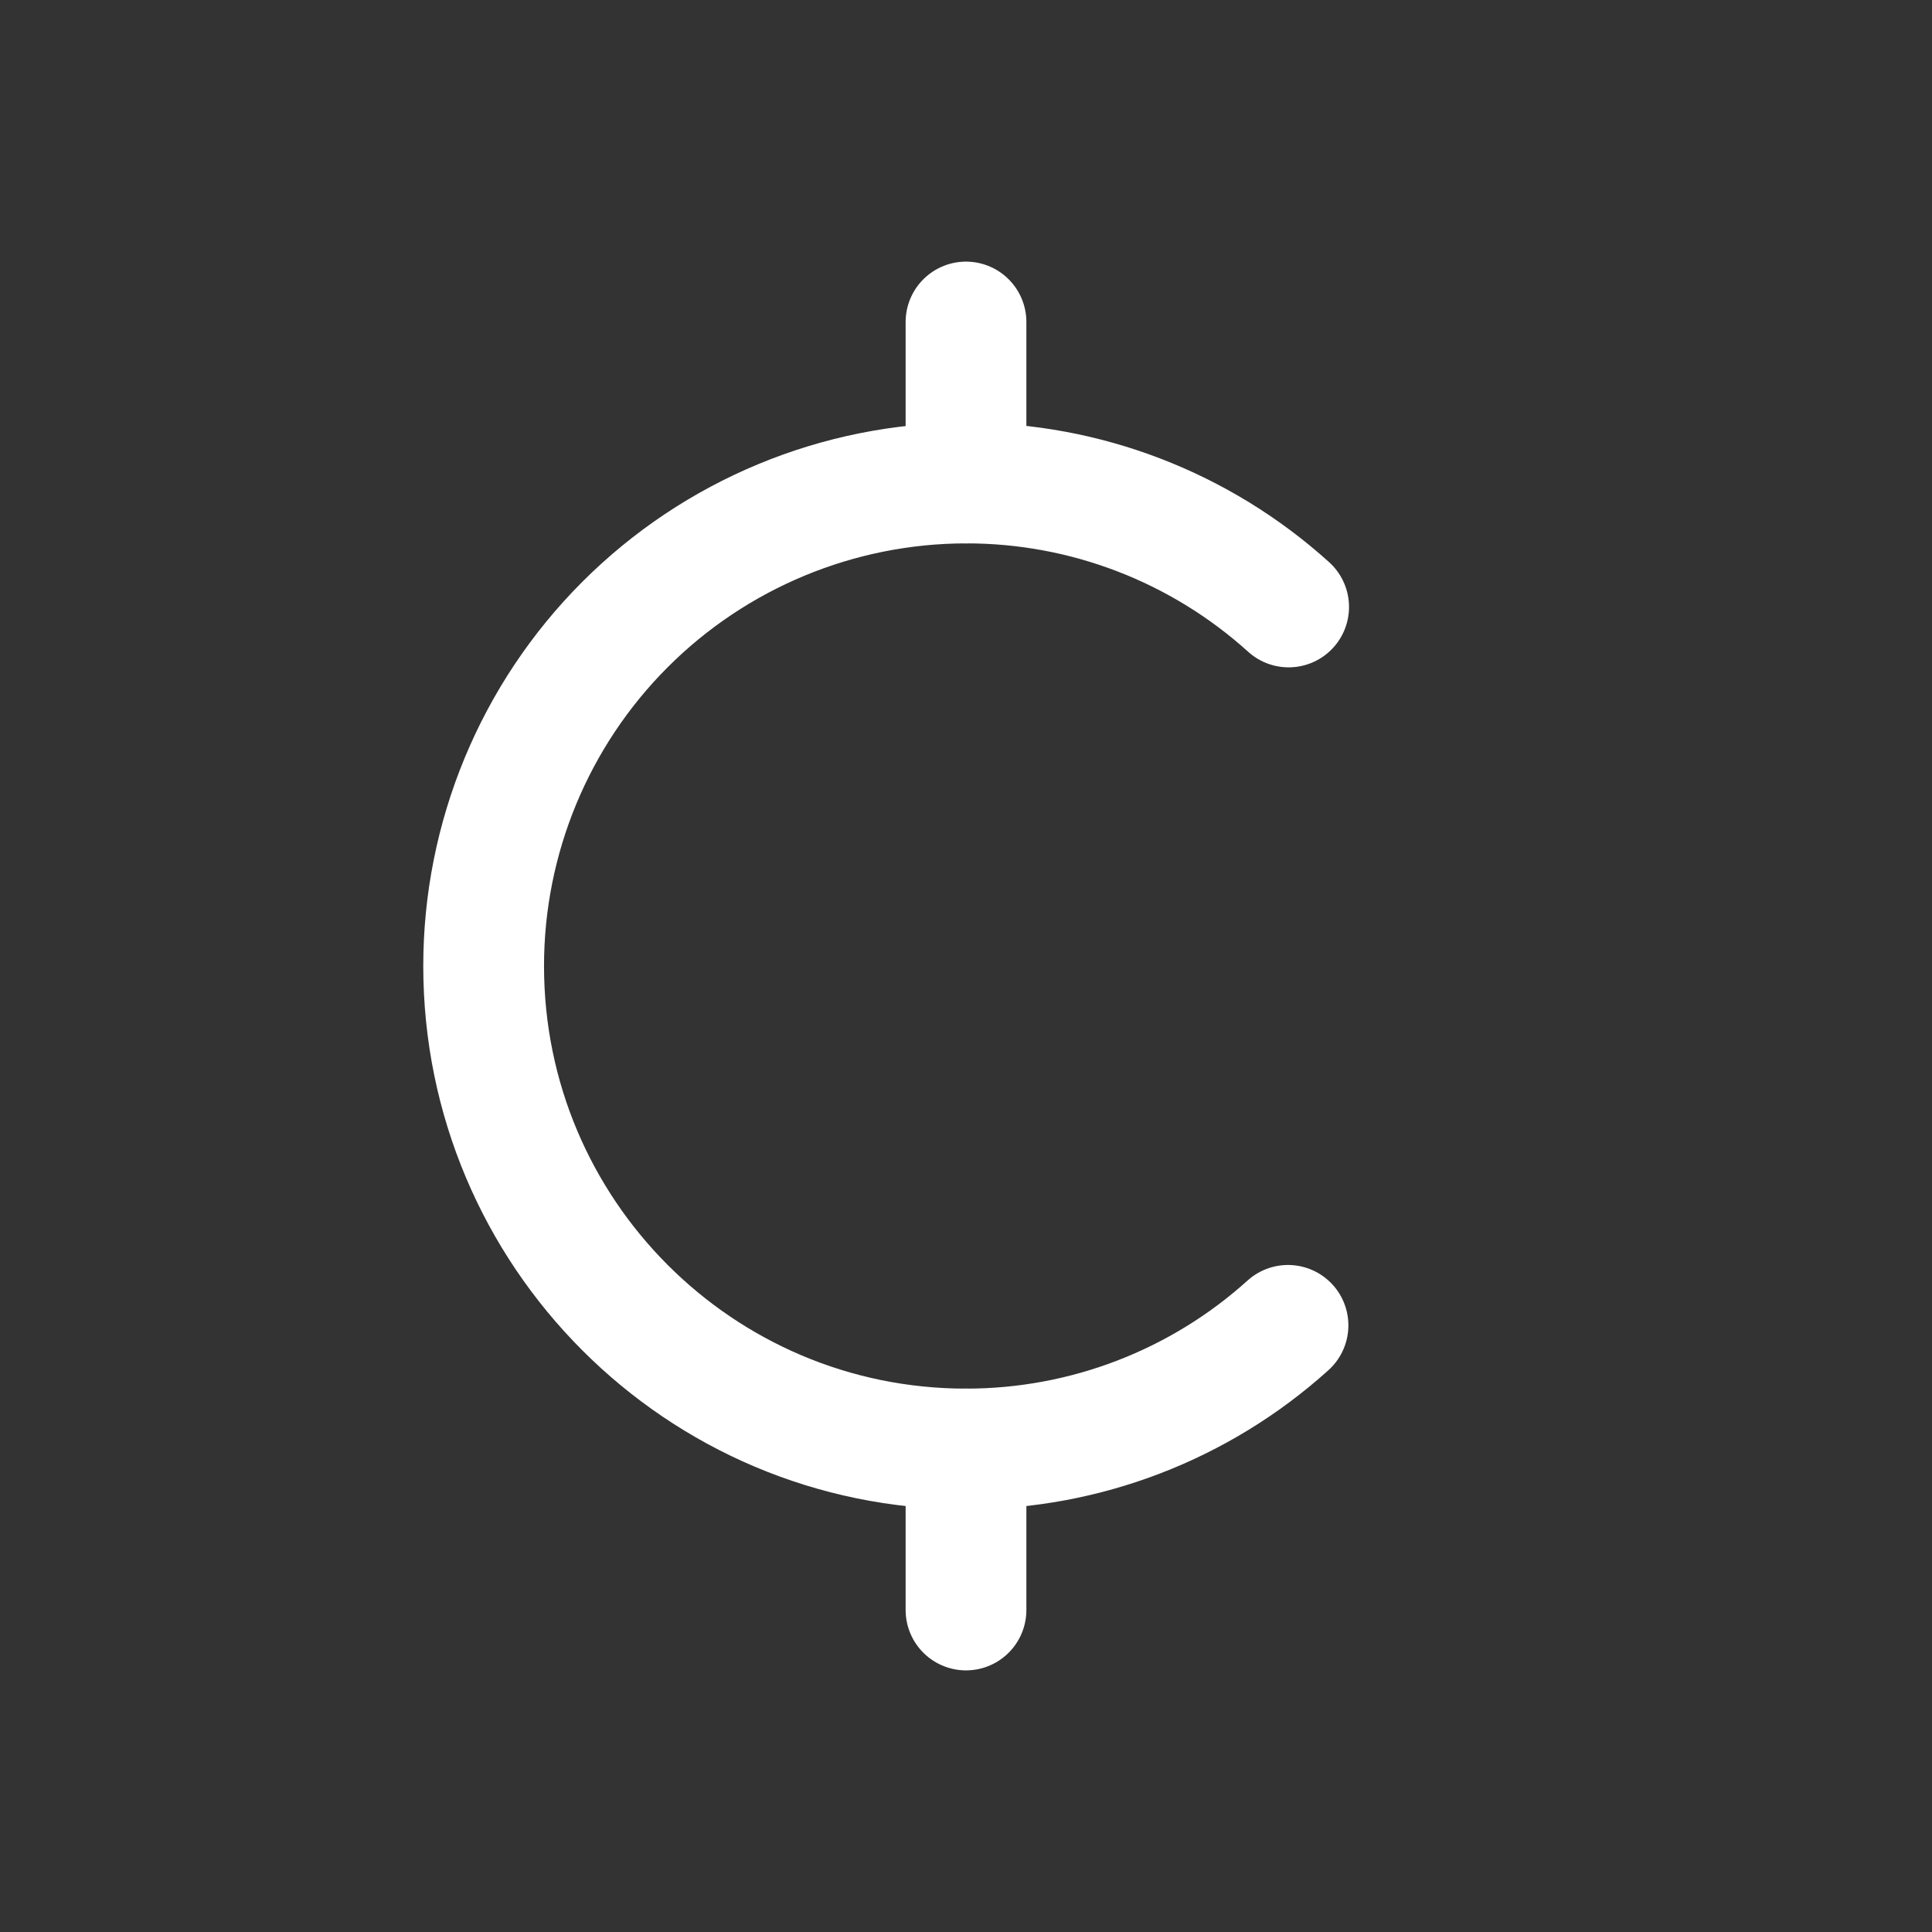
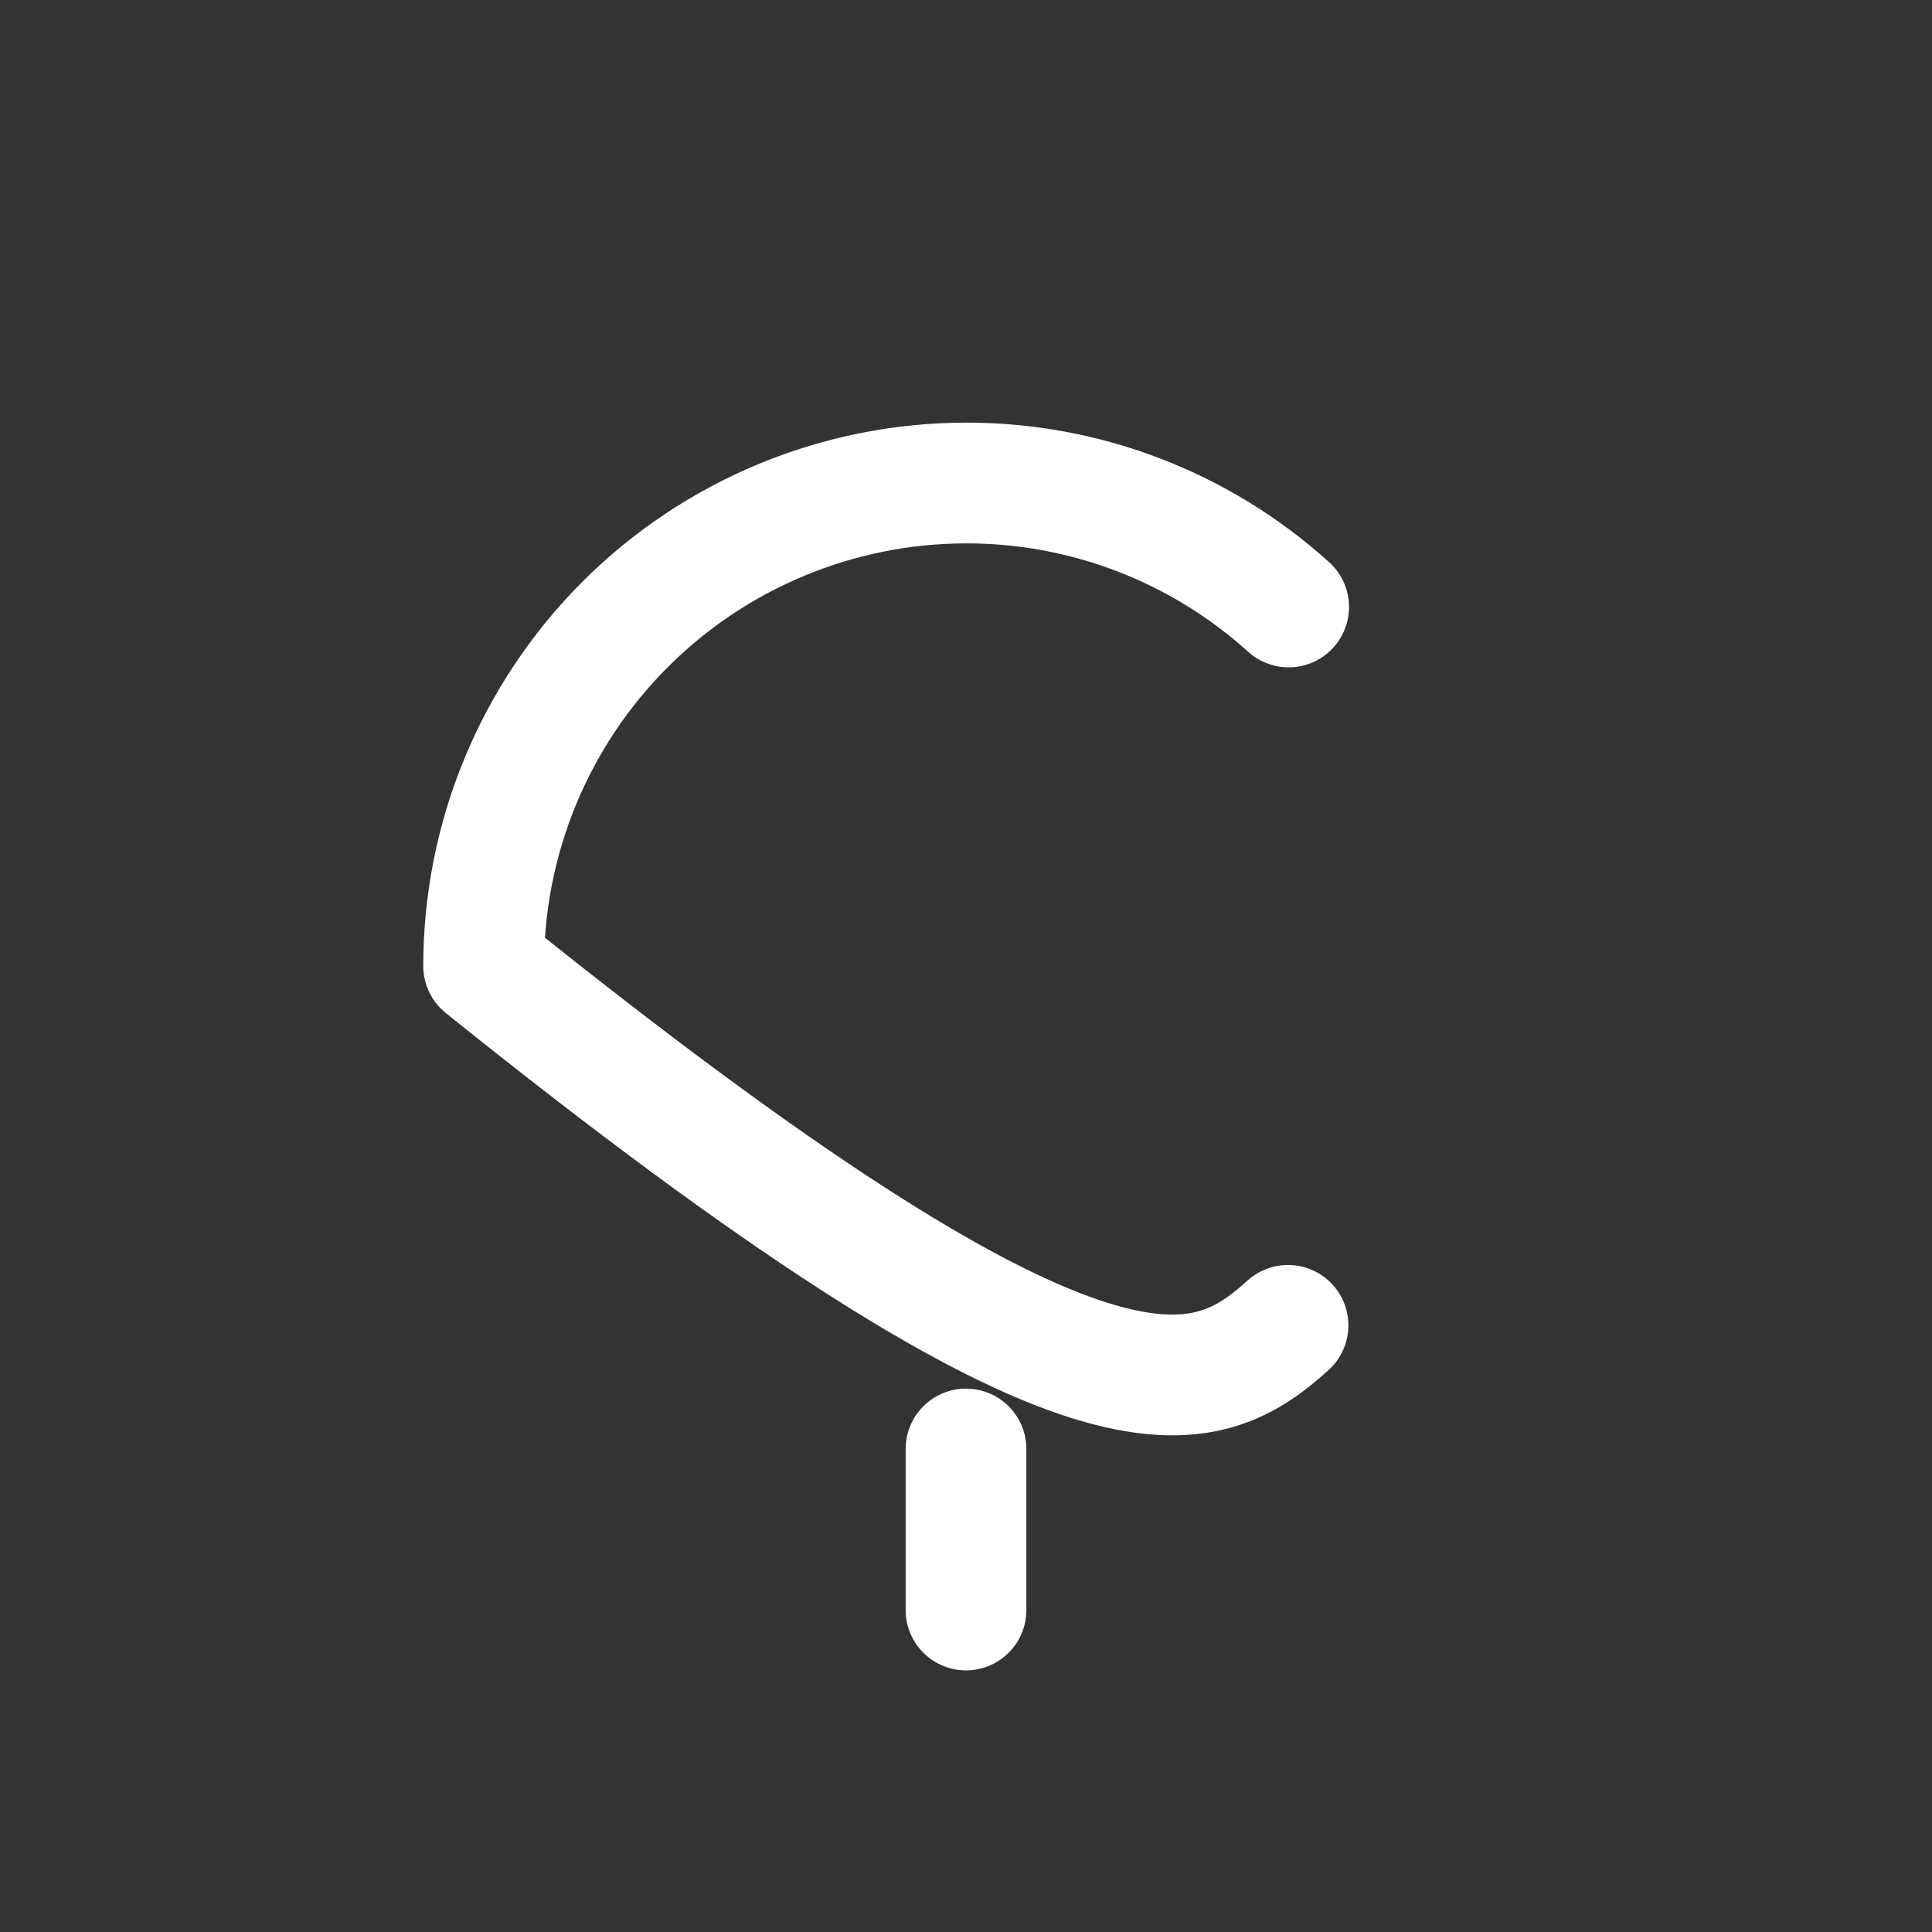
<svg xmlns="http://www.w3.org/2000/svg" width="24" height="24" viewBox="0 0 24 24" fill="none">
  <rect x="0" y="0" width="24" height="24" fill="#333333" stroke="none" />
  <g clip-path="url(#clip0_2326_3034)">
-     <path d="M16.008 7.54C14.909 6.547 13.481 5.998 12 6C10.41 6.002 8.886 6.635 7.762 7.76C6.639 8.885 6.008 10.41 6.008 12C6.008 15.314 8.69 18 12 18C13.477 18.001 14.903 17.454 16 16.464" stroke="white" stroke-width="1.5" stroke-linecap="round" stroke-linejoin="round" />
+     <path d="M16.008 7.54C14.909 6.547 13.481 5.998 12 6C10.41 6.002 8.886 6.635 7.762 7.76C6.639 8.885 6.008 10.41 6.008 12C13.477 18.001 14.903 17.454 16 16.464" stroke="white" stroke-width="1.5" stroke-linecap="round" stroke-linejoin="round" />
    <path d="M12 20V18" stroke="white" stroke-width="1.5" stroke-linecap="round" stroke-linejoin="round" />
-     <path d="M12 6V4" stroke="white" stroke-width="1.5" stroke-linecap="round" stroke-linejoin="round" />
  </g>
  <defs>
    <clipPath id="clip0_2326_3034">
      <rect width="24" height="24" fill="white" />
    </clipPath>
  </defs>
</svg>